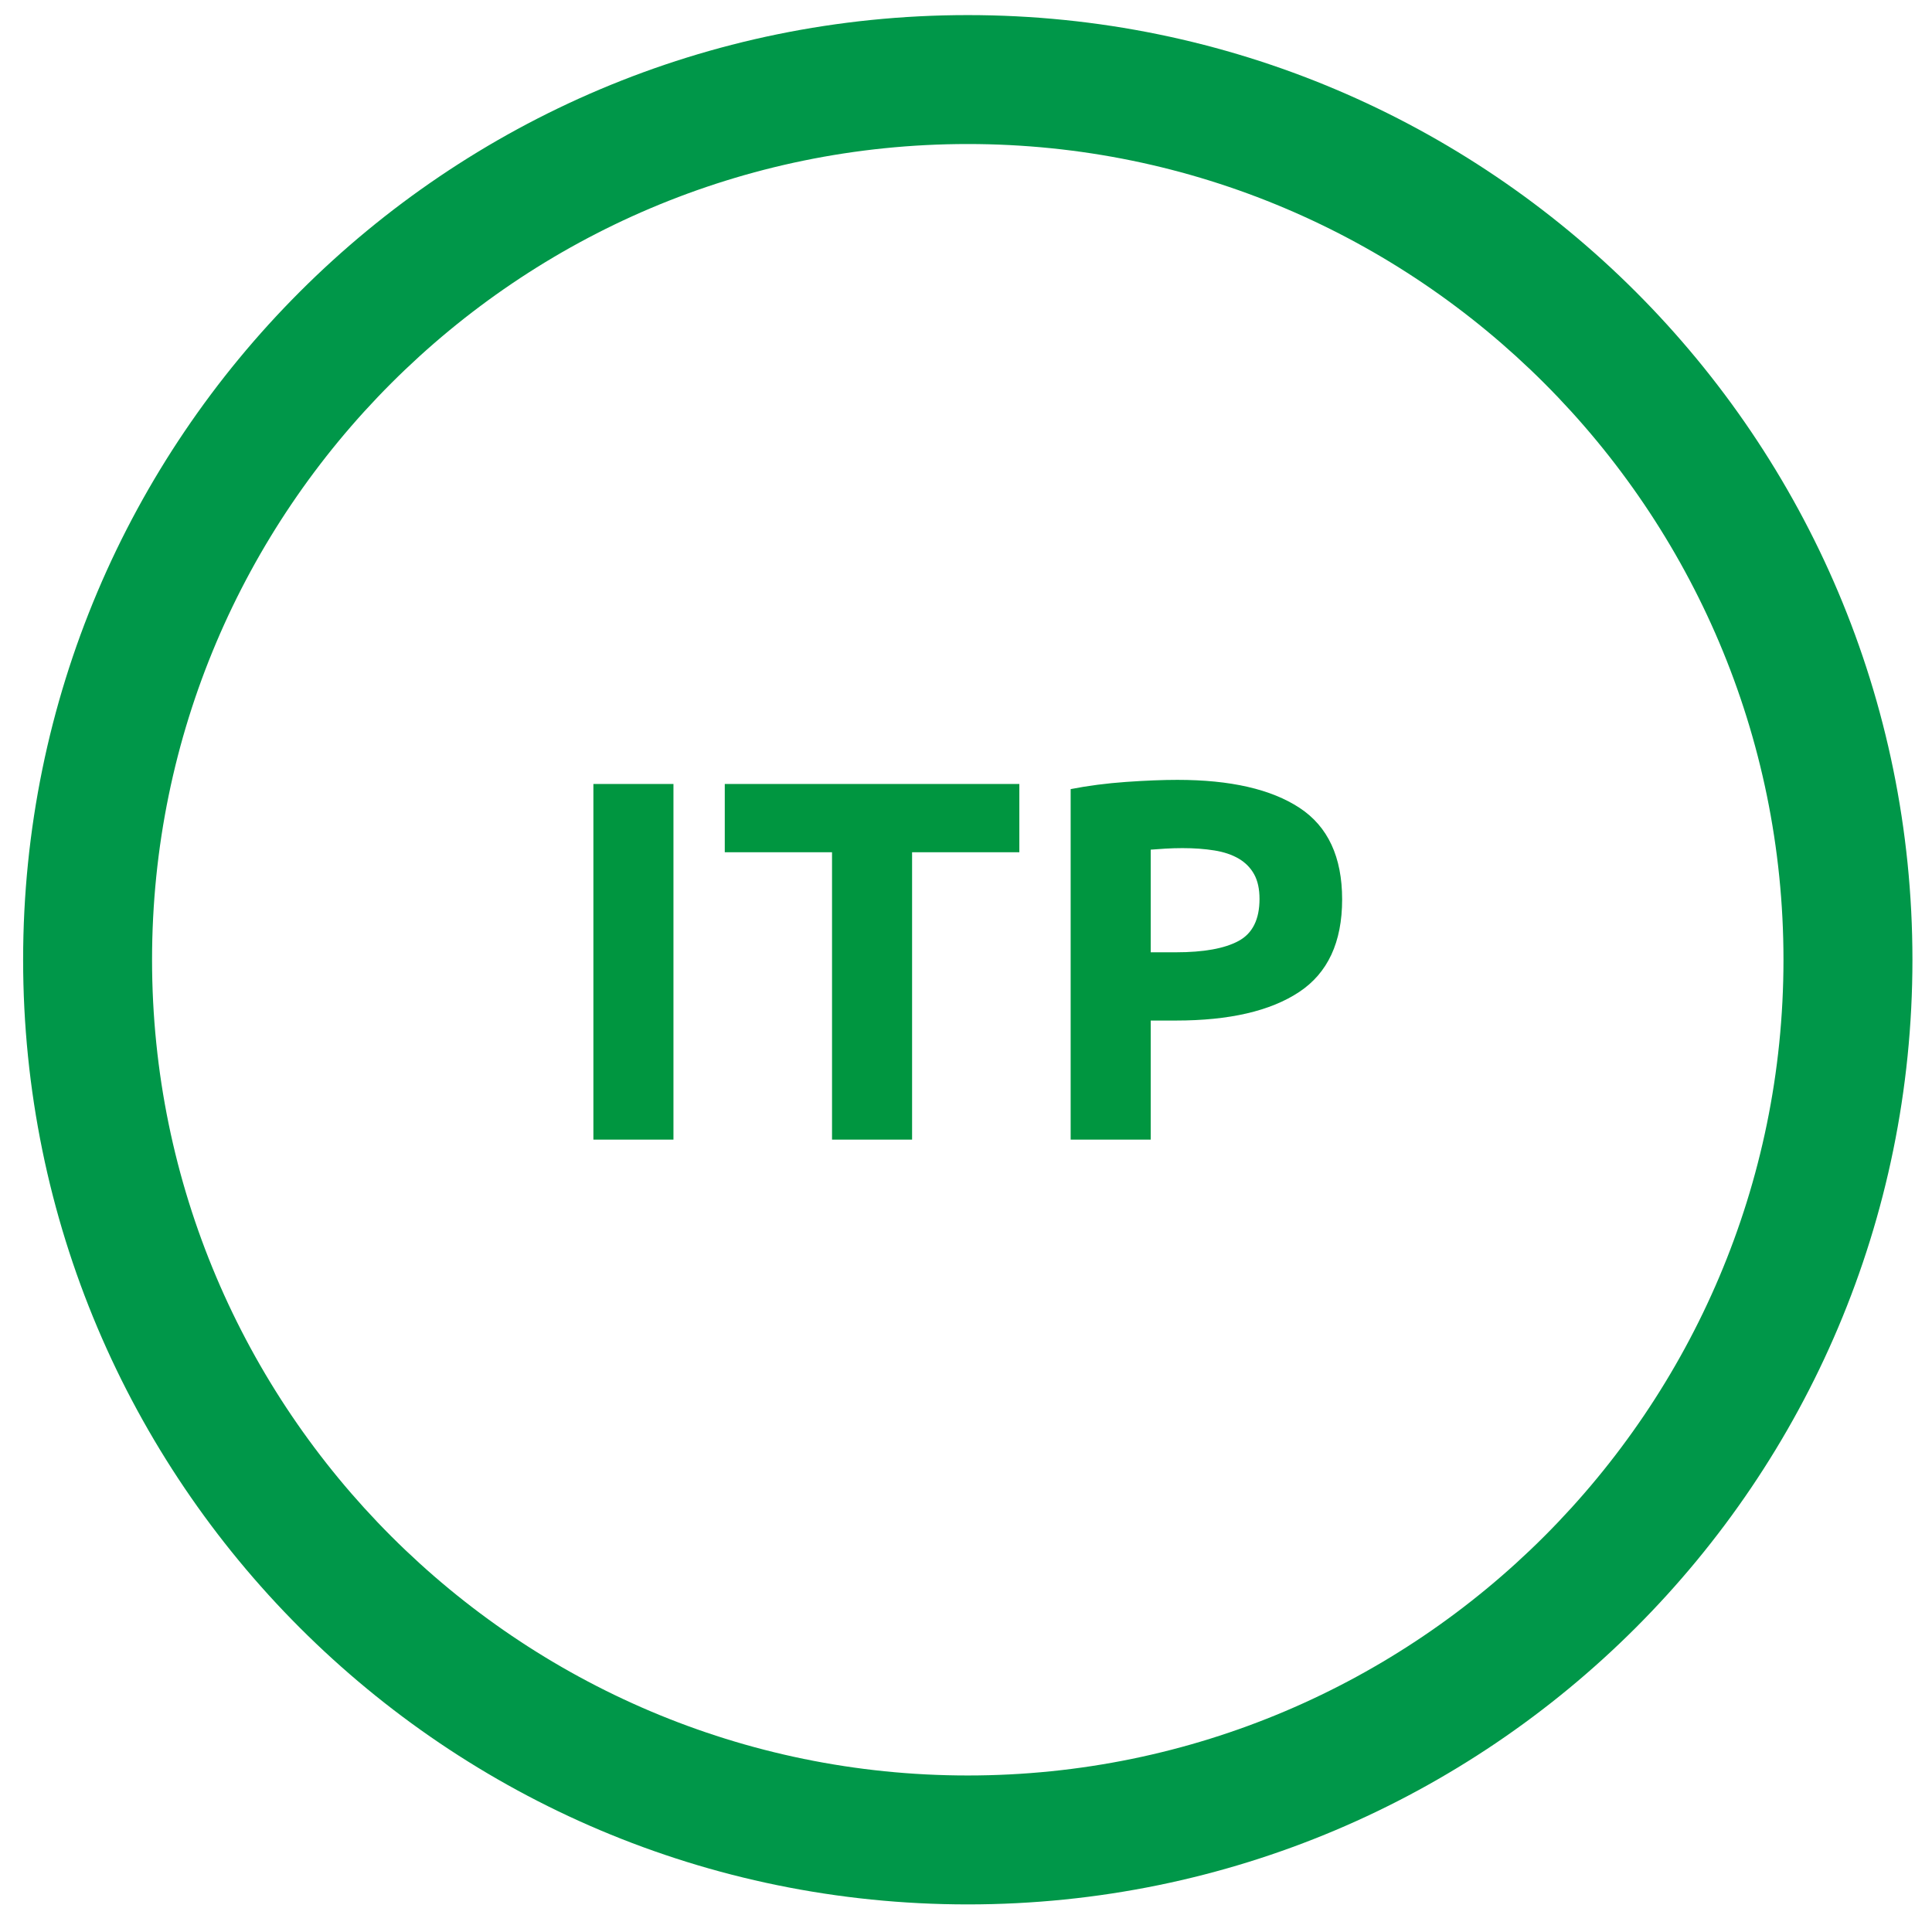
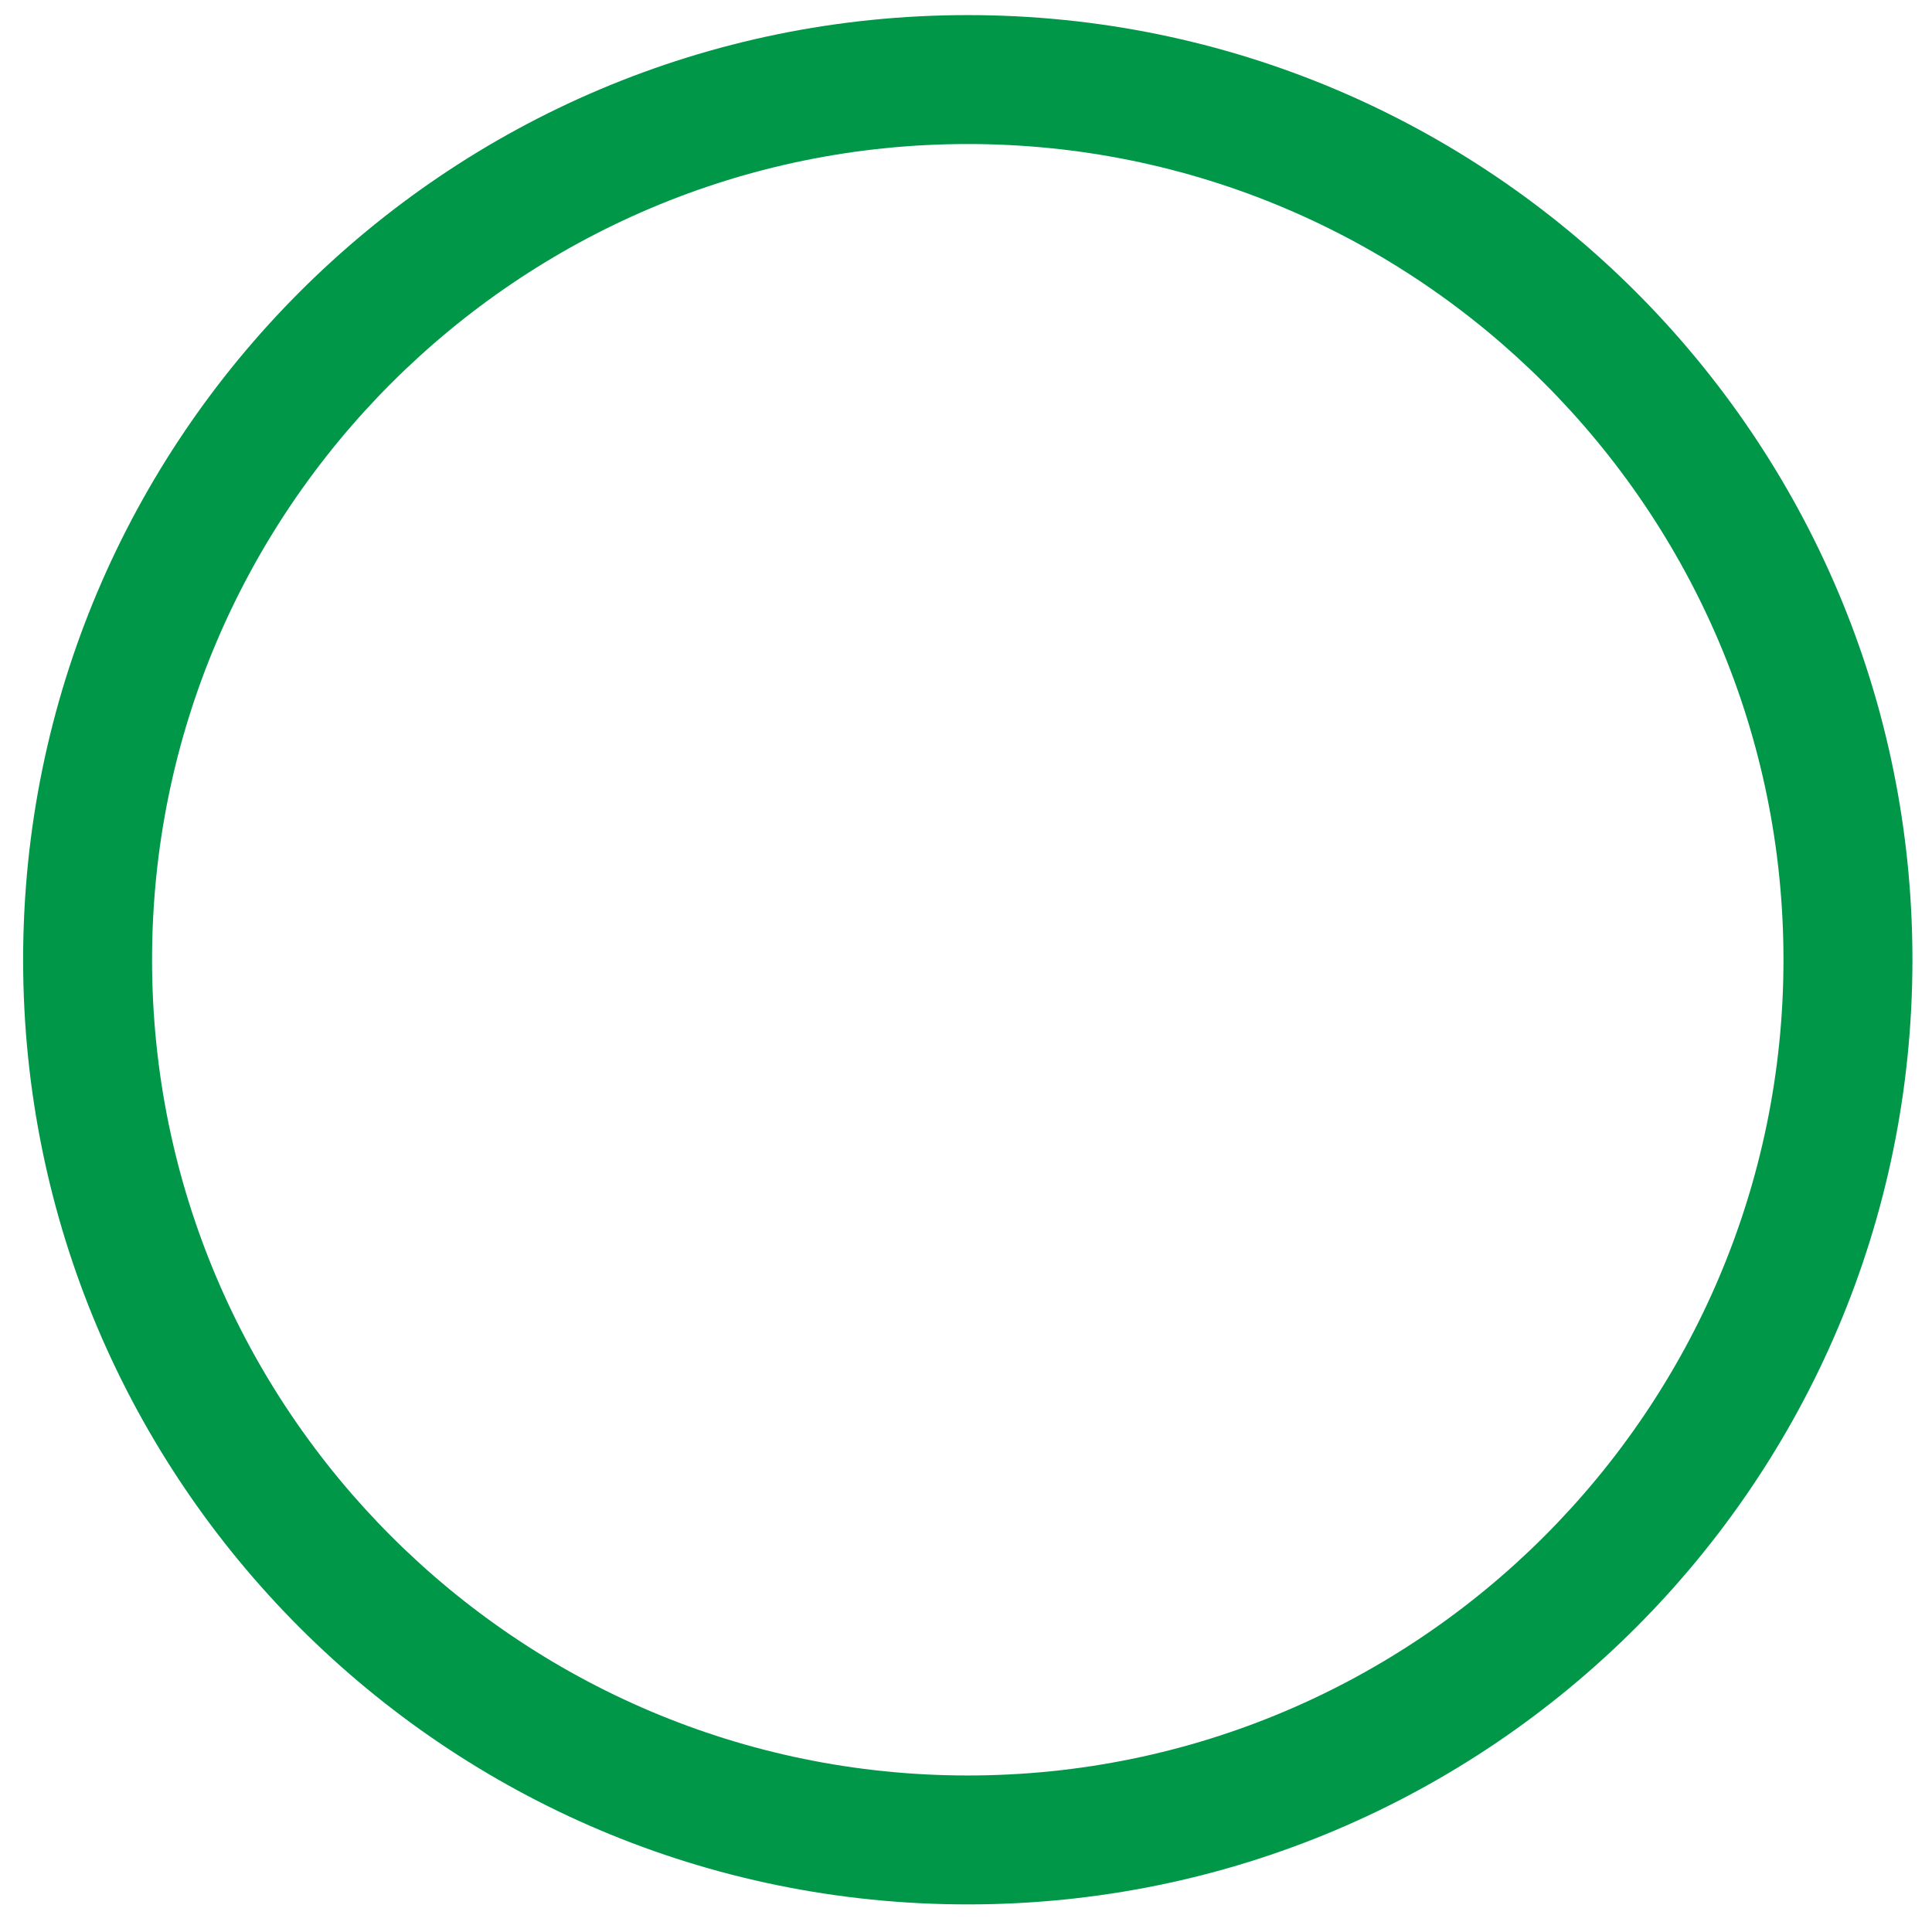
<svg xmlns="http://www.w3.org/2000/svg" width="64px" height="64px" viewBox="0 0 64 64" version="1.1">
  <title>itp_ic</title>
  <desc>Created with Sketch.</desc>
  <defs />
  <g id="Pension" stroke="none" stroke-width="1" fill="none" fill-rule="evenodd">
    <g id="3.-Vad-är-och-hur-fungerar-tjänstepension" transform="translate(-1293, -108)">
      <g id="itp_ic" transform="translate(1293.766, 108)">
        <g transform="translate(0, 0.5)">
          <path d="M31.293,0 C14.01,0 -0,14.011 -0,31.293 C-0,48.575 14.01,62.586 31.293,62.586 C48.575,62.586 62.586,48.575 62.586,31.293 C62.586,14.011 48.575,0 31.293,0 M31.293,4.271 C46.193,4.271 58.314,16.393 58.314,31.293 C58.314,46.193 46.193,58.315 31.293,58.315 C16.393,58.315 4.271,46.193 4.271,31.293 C4.271,16.393 16.393,4.271 31.293,4.271" id="Fill-1" fill="#009749" />
-           <path d="M18.891,25.47 L21.543,25.47 L21.543,37.251 L18.891,37.251 L18.891,25.47 Z M33.001,25.47 L33.001,27.731 L29.448,27.731 L29.448,37.251 L26.796,37.251 L26.796,27.731 L23.243,27.731 L23.243,25.47 L33.001,25.47 Z M38.237,25.334 C39.994,25.334 41.343,25.643 42.283,26.261 C43.224,26.879 43.694,27.89 43.694,29.295 C43.694,30.712 43.218,31.735 42.266,32.364 C41.314,32.993 39.954,33.307 38.186,33.307 L37.353,33.307 L37.353,37.251 L34.701,37.251 L34.701,25.64 C35.279,25.527 35.891,25.448 36.537,25.402 C37.183,25.357 37.75,25.334 38.237,25.334 L38.237,25.334 Z M38.407,27.595 C38.215,27.595 38.025,27.601 37.838,27.612 C37.651,27.624 37.489,27.635 37.353,27.646 L37.353,31.046 L38.186,31.046 C39.104,31.046 39.796,30.922 40.26,30.672 C40.725,30.423 40.957,29.958 40.957,29.278 C40.957,28.95 40.898,28.678 40.779,28.462 C40.66,28.247 40.49,28.074 40.269,27.944 C40.048,27.814 39.779,27.723 39.461,27.672 C39.144,27.621 38.793,27.595 38.407,27.595 L38.407,27.595 Z" id="ITP" fill="#009640" />
        </g>
      </g>
    </g>
  </g>
</svg>